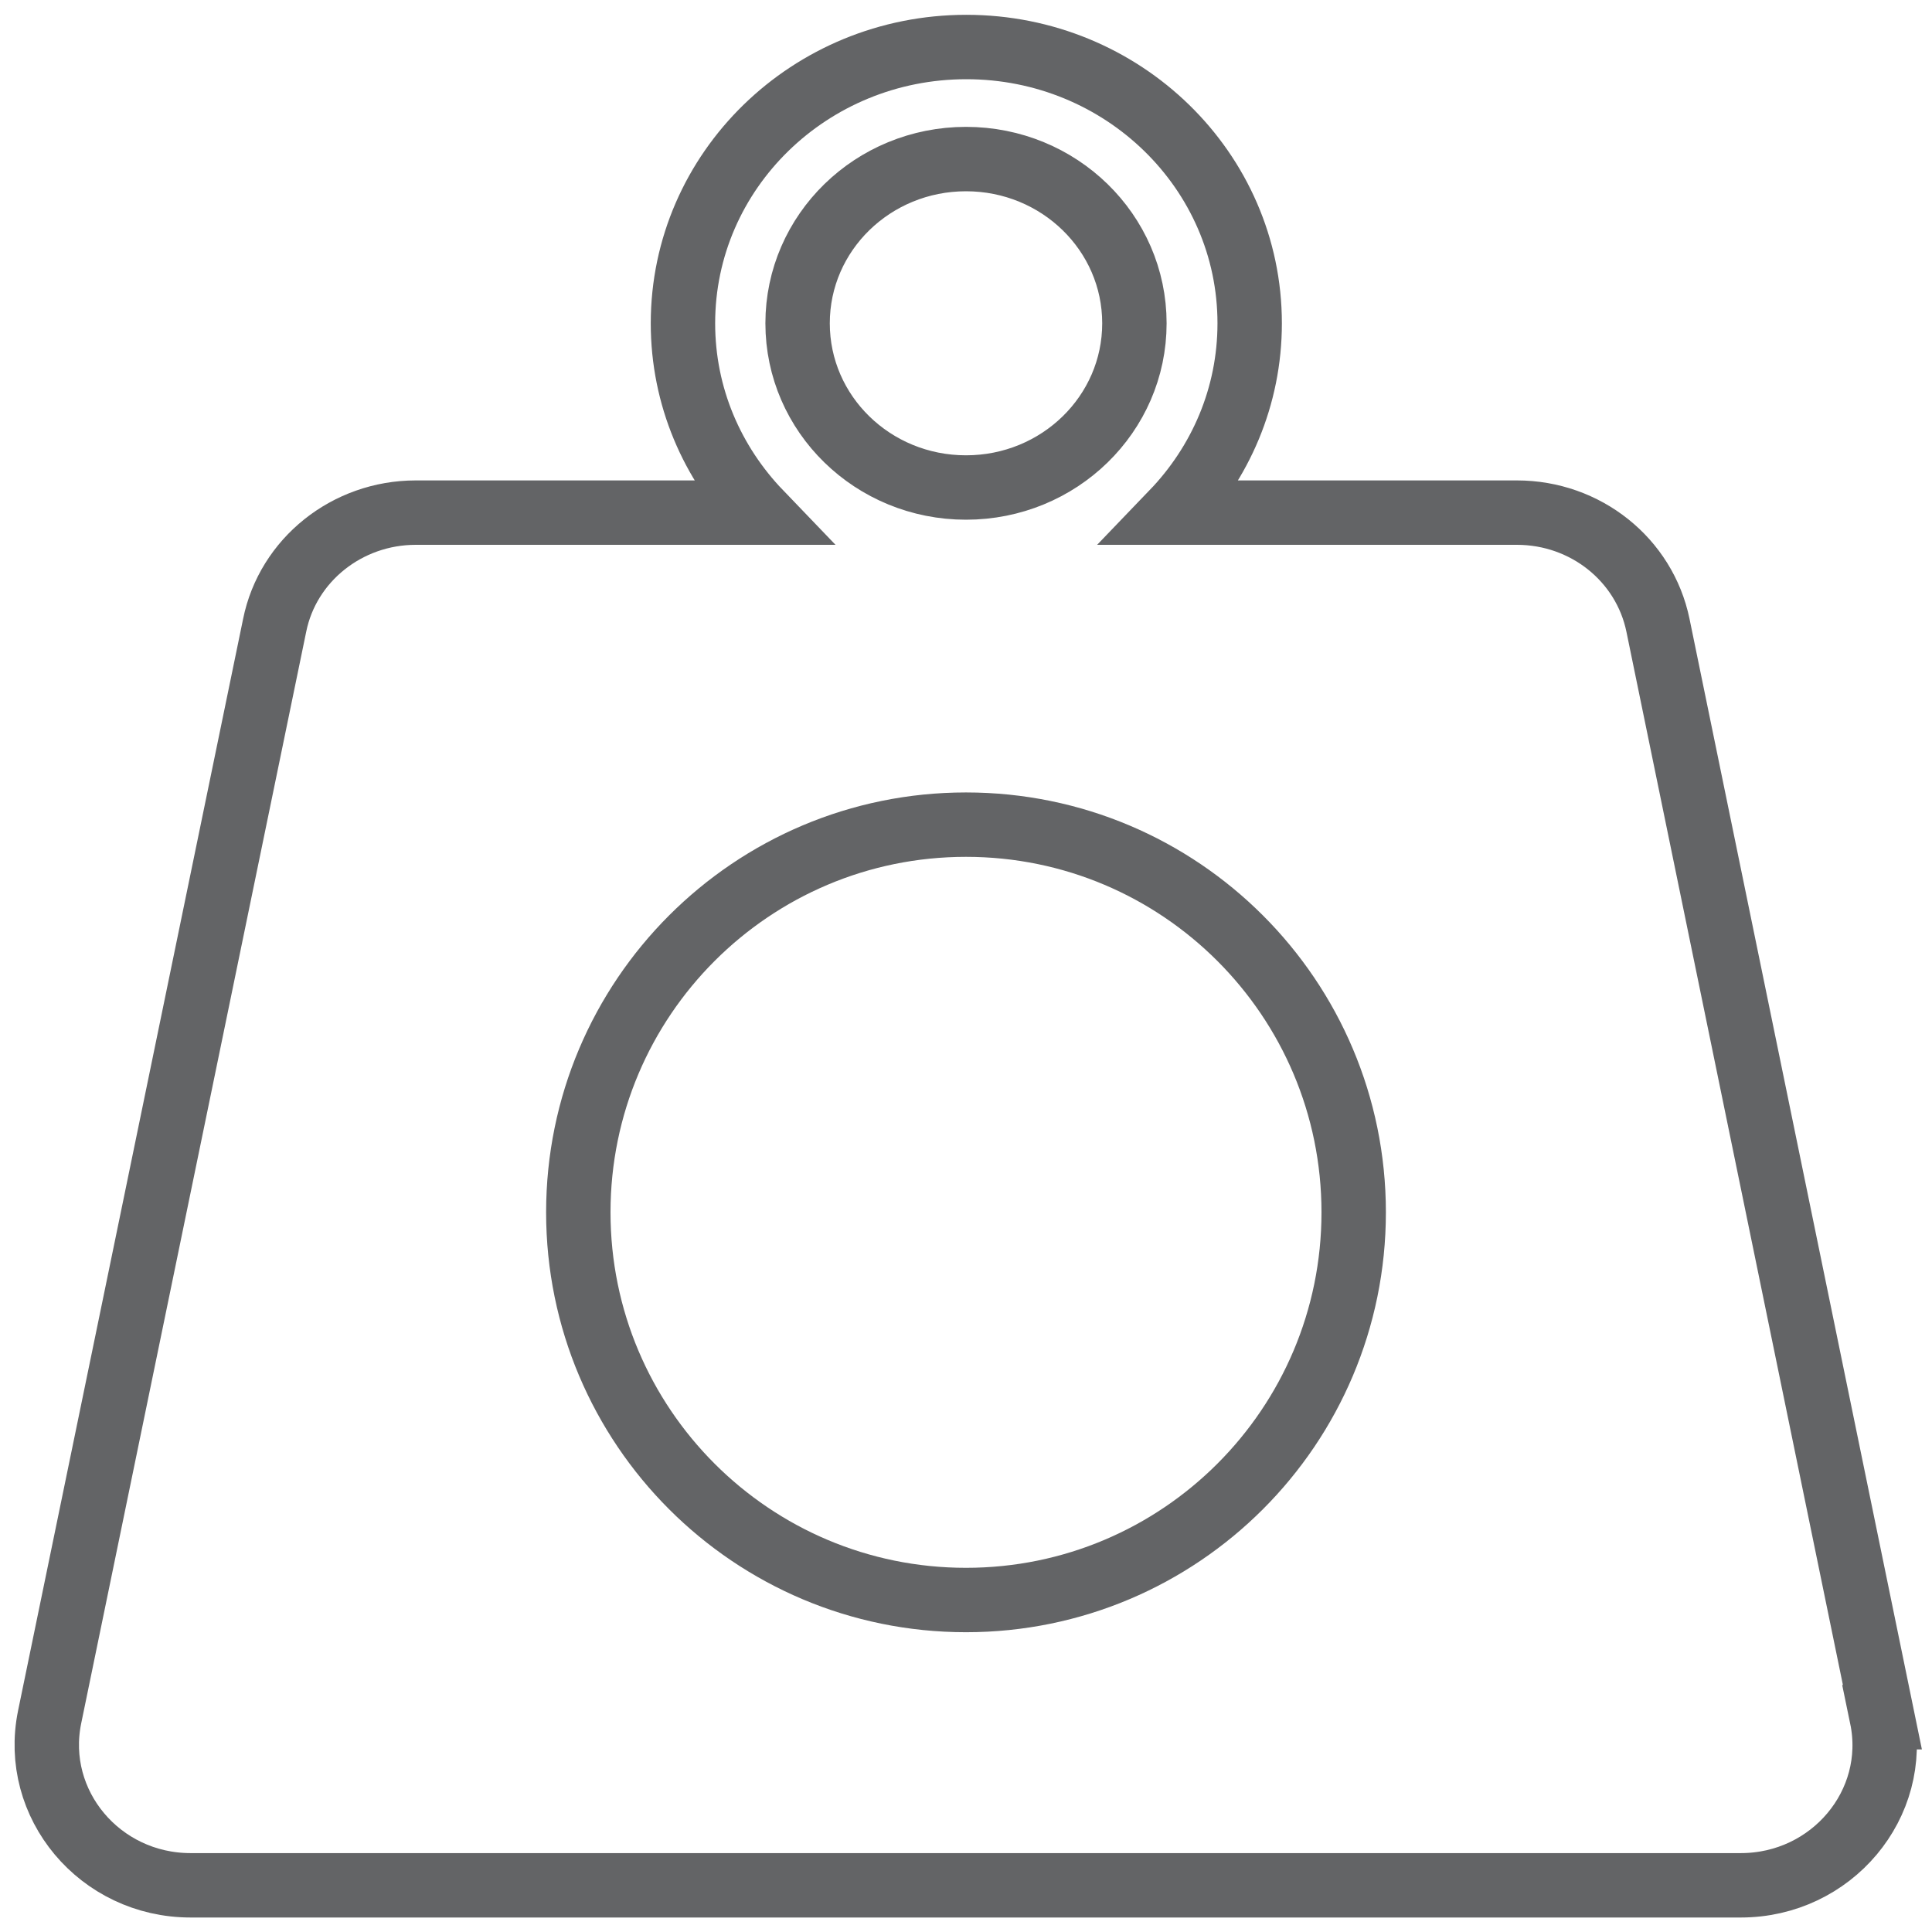
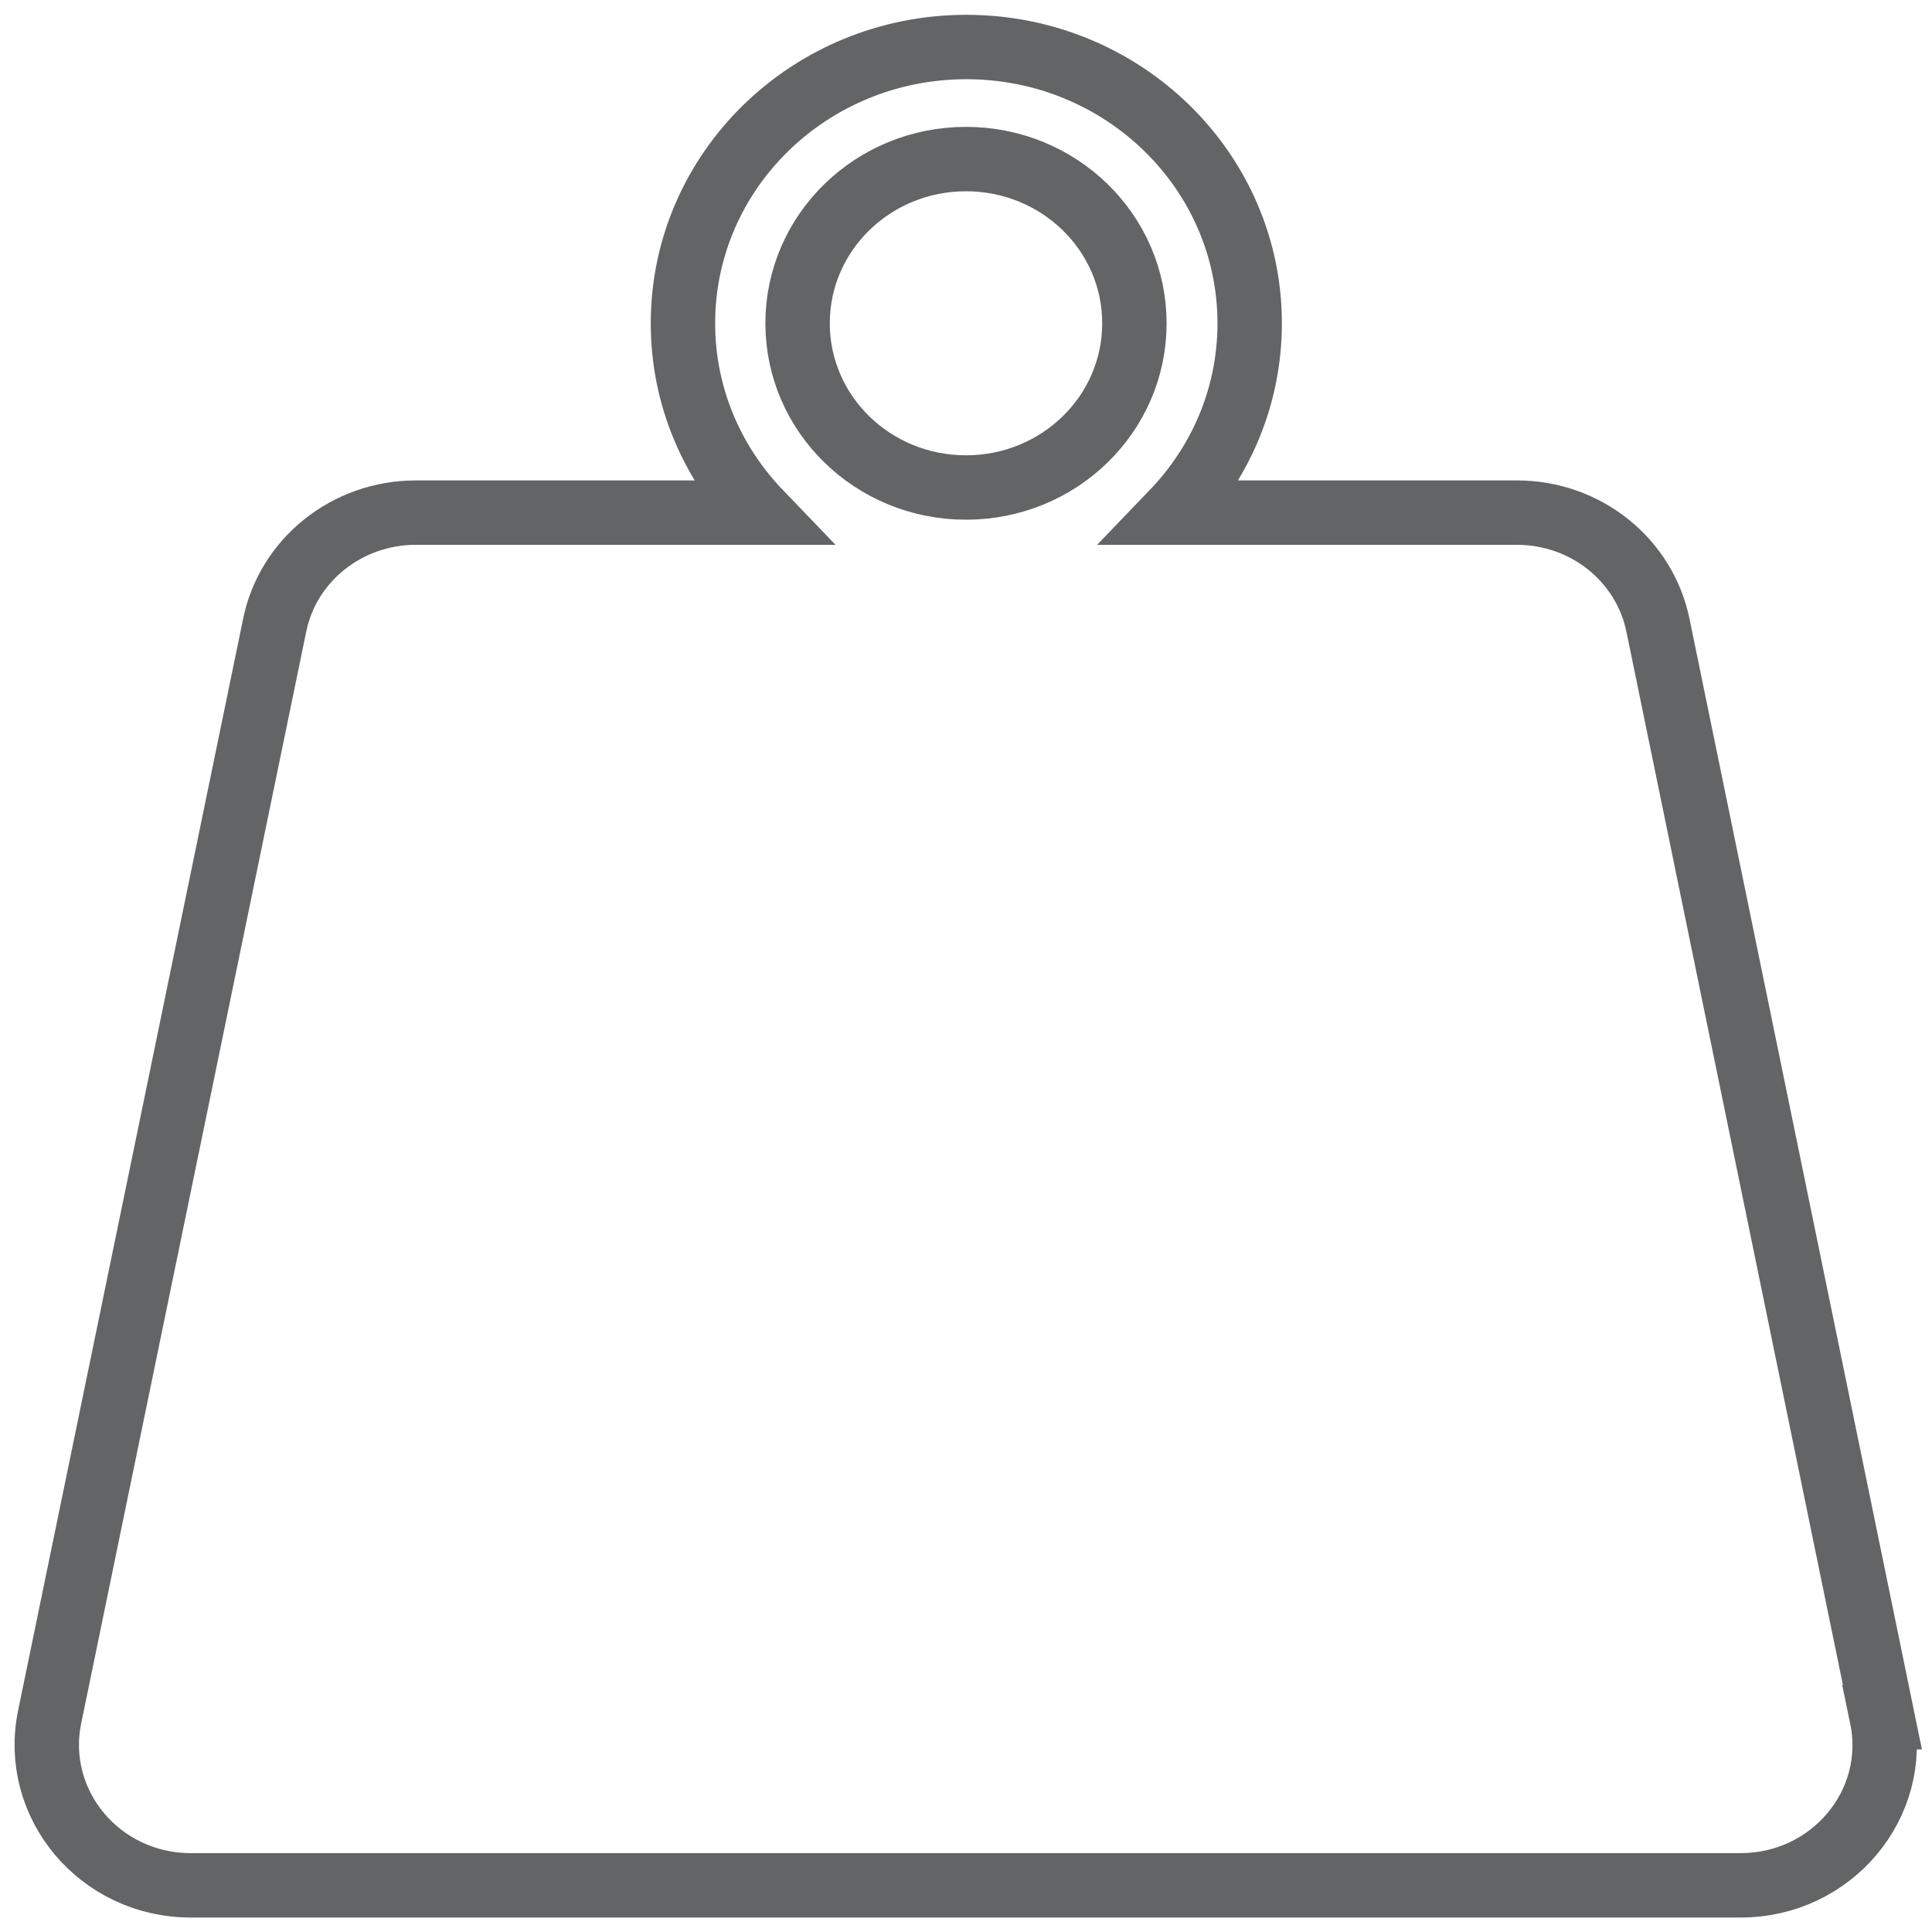
<svg xmlns="http://www.w3.org/2000/svg" id="Layer_1" version="1.1" viewBox="0 0 60 60">
  <defs>
    <style>
      .st0, .st1 {
        fill: none;
        stroke: #636466;
        stroke-width: 2px;
      }

      .st1 {
        stroke-miterlimit: 10;
      }
    </style>
  </defs>
  <path class="st1" d="M58.46,53.33l-6.97-33.91c-.42-2.04-2.25-3.5-4.38-3.5h-10.69c1.48-1.54,2.39-3.6,2.39-5.88,0-4.74-3.94-8.58-8.8-8.58s-8.8,3.84-8.8,8.58c0,2.28.91,4.34,2.39,5.88h-10.69c-2.13,0-3.97,1.47-4.38,3.5L1.54,53.33c-.55,2.7,1.56,5.22,4.38,5.22h48.14c2.82,0,4.94-2.52,4.38-5.22h0ZM30,4.94c2.89,0,5.23,2.28,5.23,5.1s-2.34,5.1-5.23,5.1-5.23-2.28-5.23-5.1,2.34-5.1,5.23-5.1h0Z" />
-   <path class="st0" d="M30,49.69c6.65,0,12.04-5.39,12.04-12.04s-5.39-12.04-12.04-12.04-12.04,5.39-12.04,12.04,5.39,12.04,12.04,12.04h0Z" />
</svg>